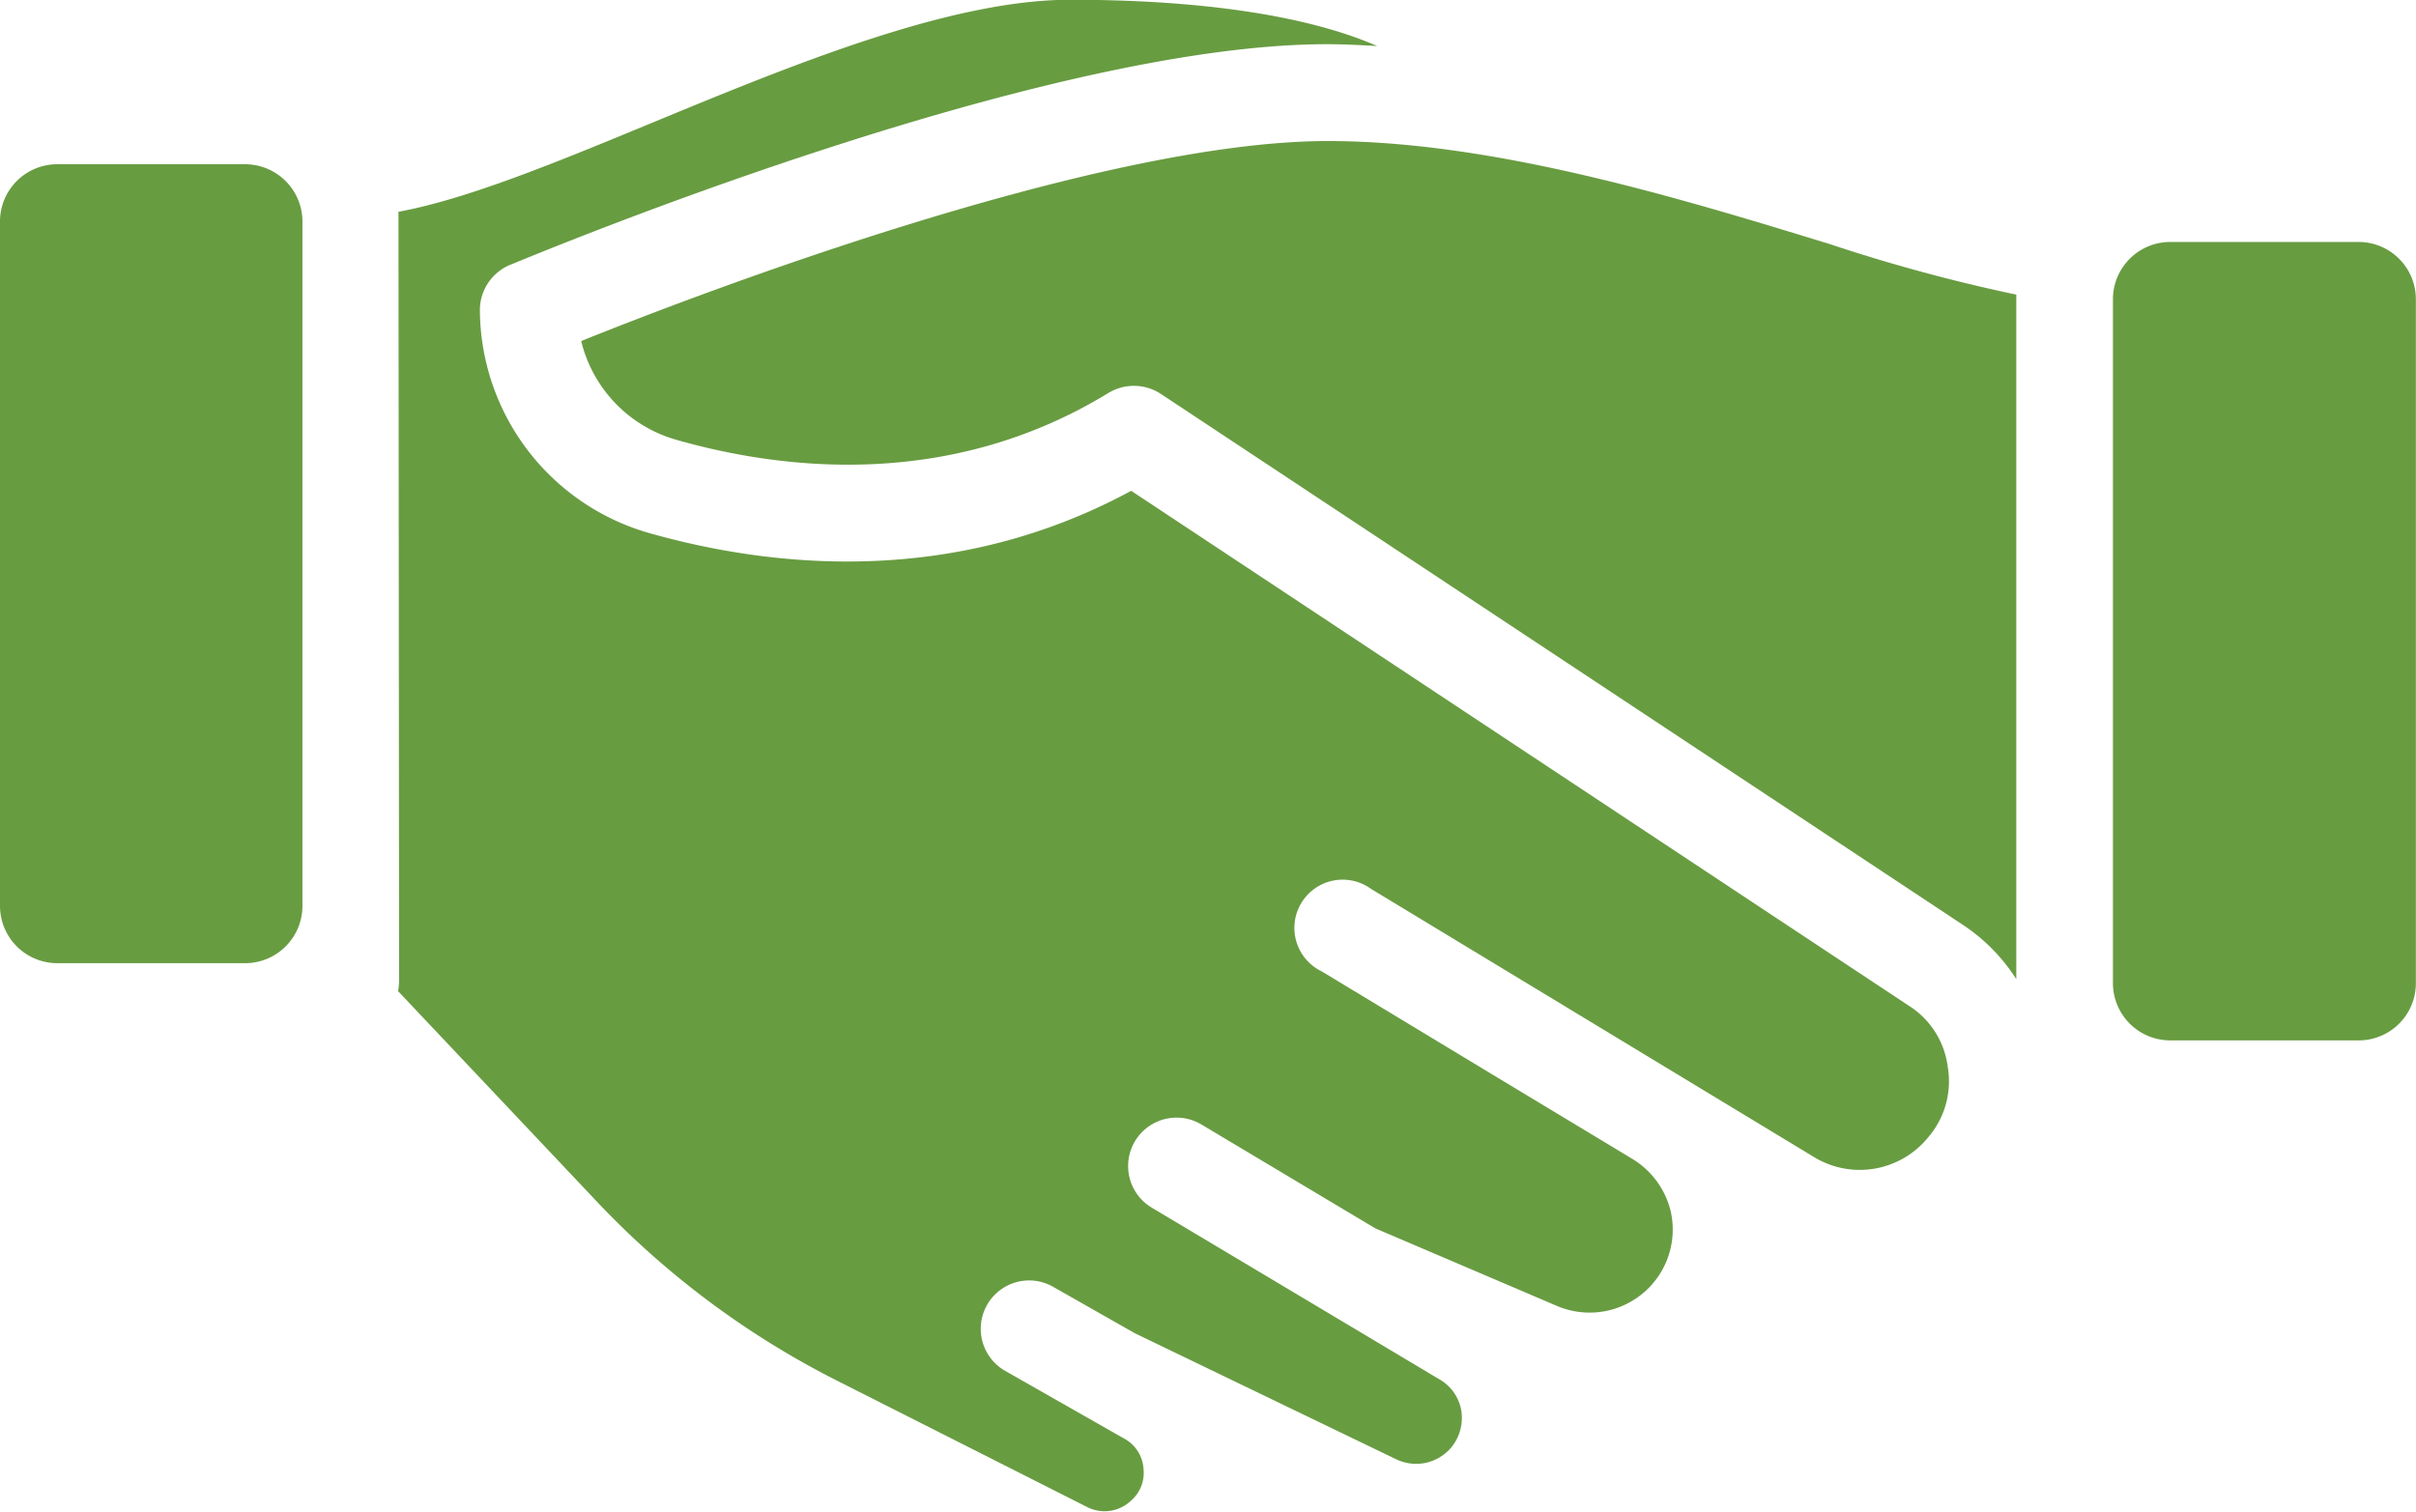
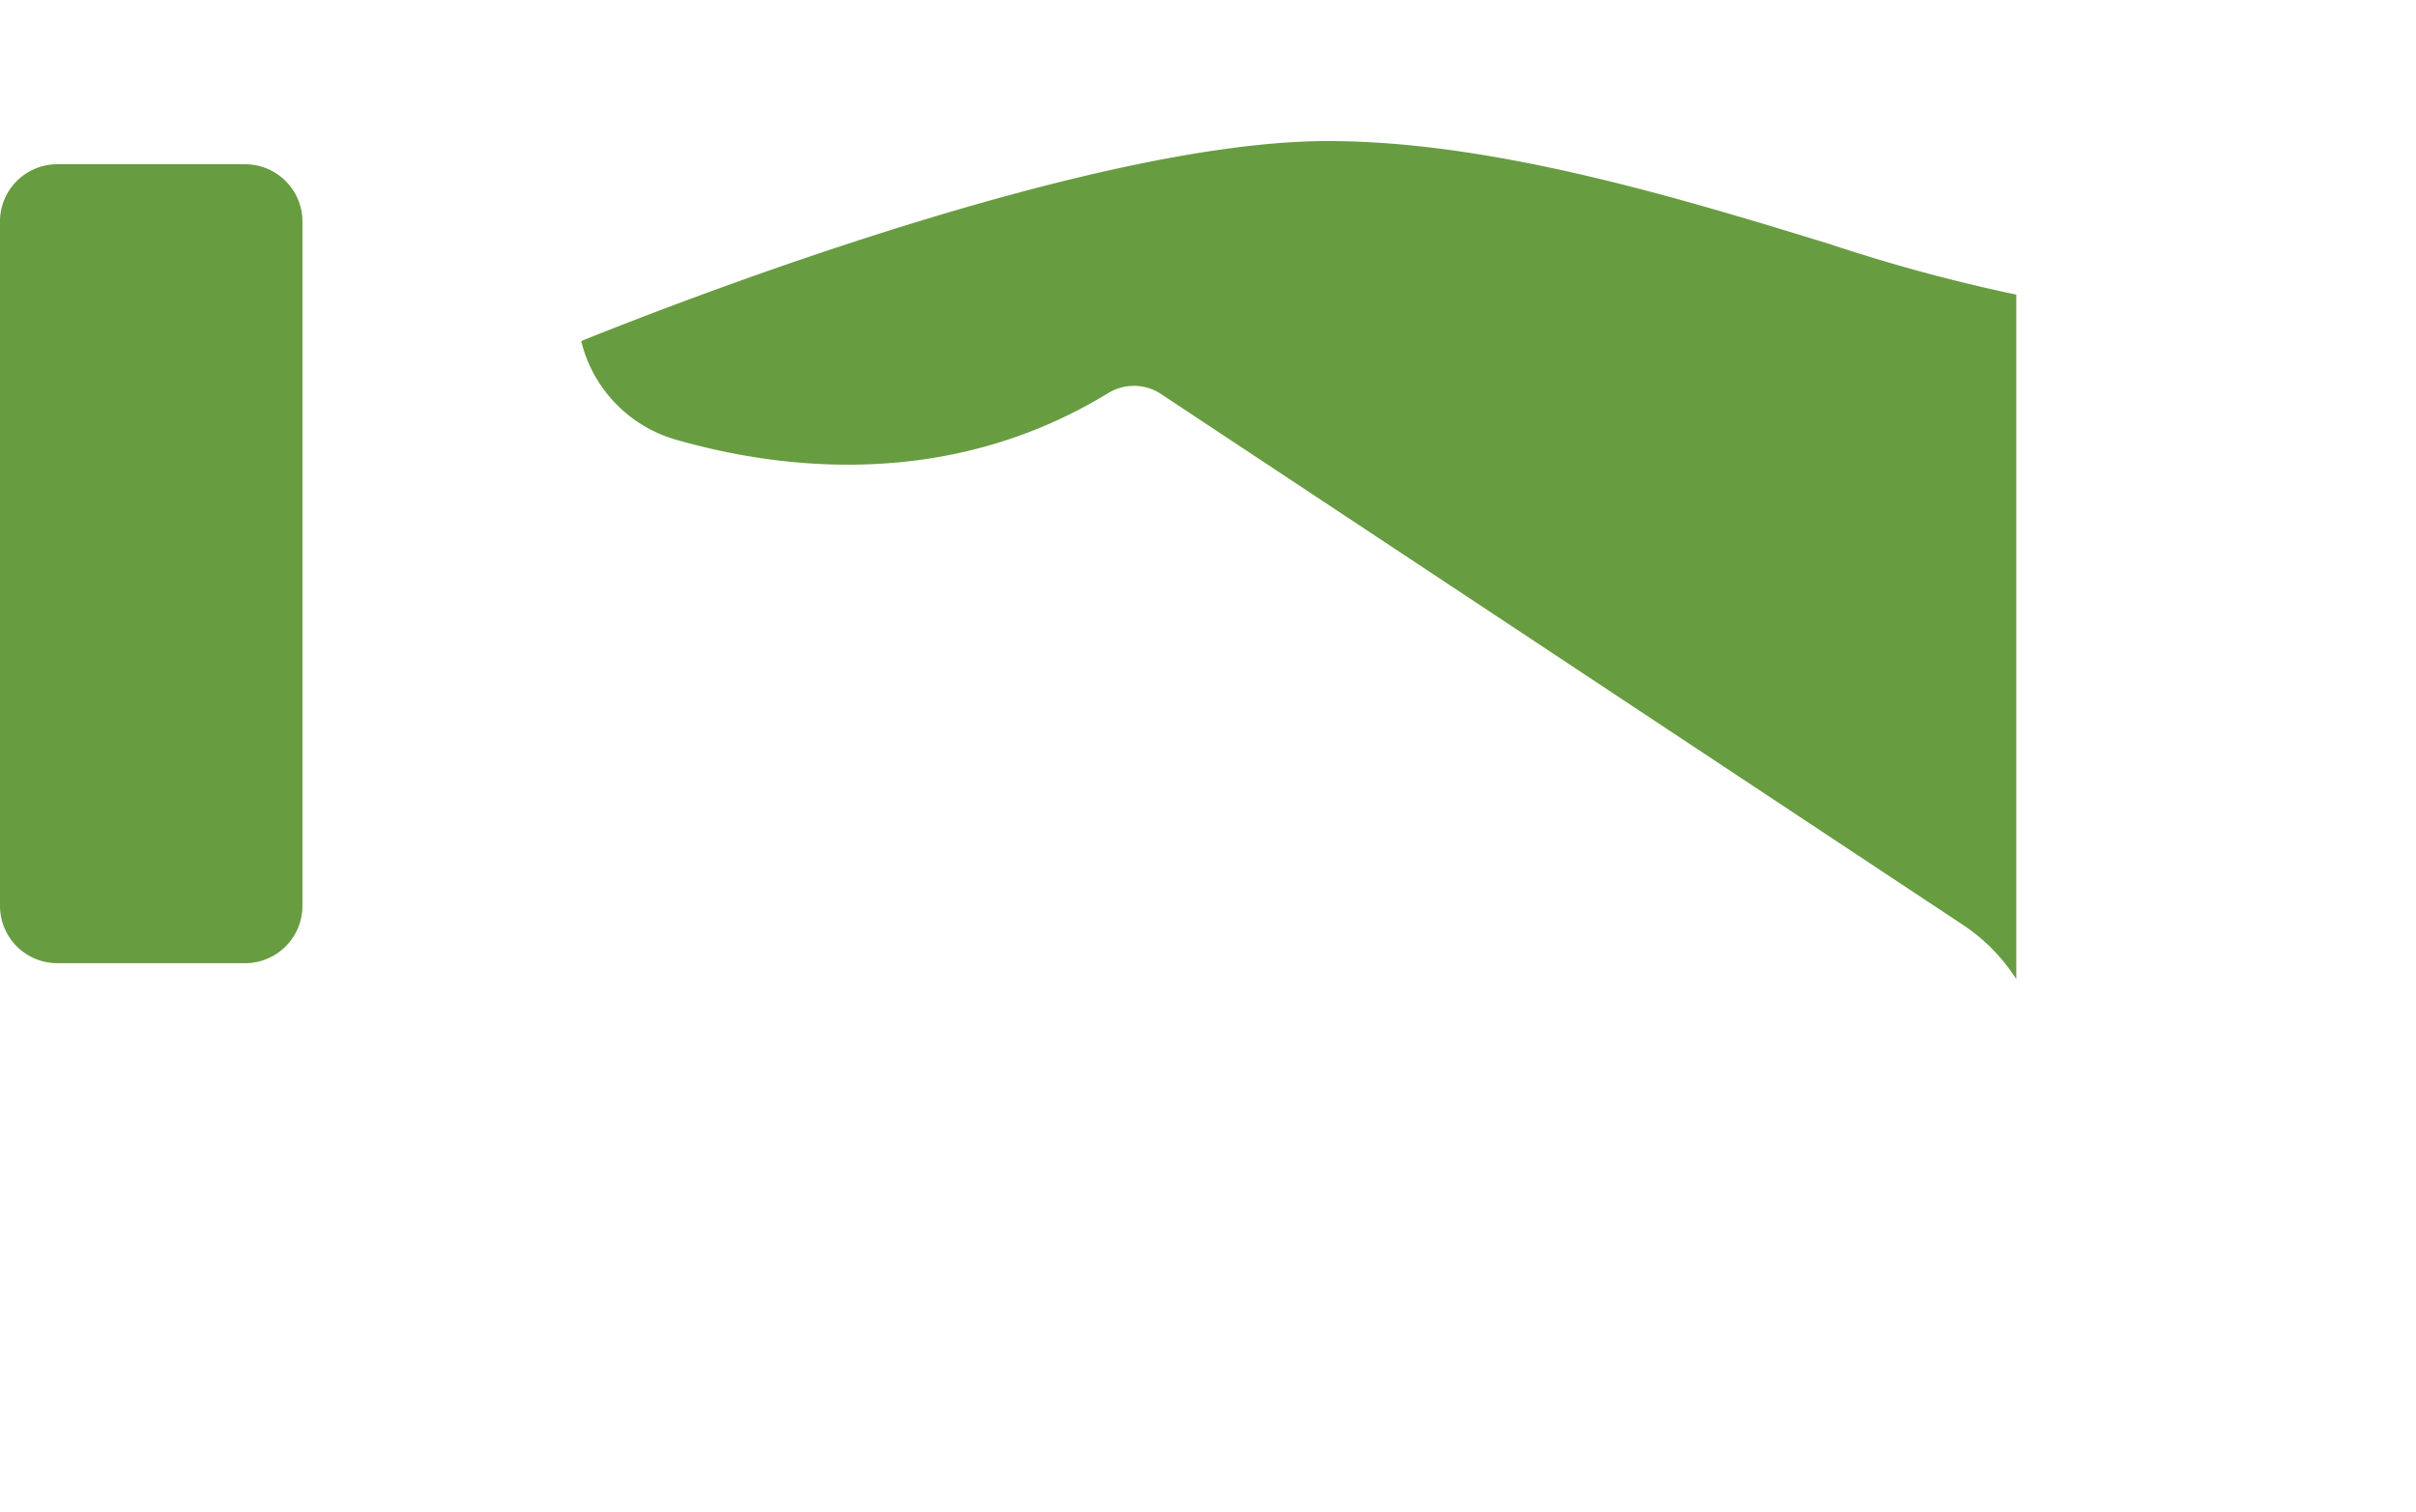
<svg xmlns="http://www.w3.org/2000/svg" id="Layer_1" data-name="Layer 1" viewBox="0 0 196.75 123.15">
  <defs>
    <style>.cls-1{fill:#689c41;}</style>
  </defs>
-   <path class="cls-1" d="M84.13,168.34a5.69,5.69,0,0,1-.08.83l16.13,17.08A70.88,70.88,0,0,0,120,201l20.18,10.2a3.11,3.11,0,0,0,3.5-.48,3,3,0,0,0,1.07-2.67,3,3,0,0,0-1.58-2.44l-9.68-5.51a3.94,3.94,0,0,1,3.9-6.85l6.65,3.78,21.29,10.27a3.73,3.73,0,0,0,4.44-.91,3.78,3.78,0,0,0,.87-3,3.62,3.62,0,0,0-1.77-2.59l-23.45-14a3.94,3.94,0,1,1,4.05-6.77l14.16,8.46,14.84,6.34a6.77,6.77,0,0,0,9.21-7.76,6.89,6.89,0,0,0-3.07-4.21l-11.34-6.84v0l-14-8.46a3.93,3.93,0,1,1,4-6.73l36,21.8a7.17,7.17,0,0,0,9.37-1.54,7,7,0,0,0,1.61-5.74,6.92,6.92,0,0,0-3.18-5l-63.32-41.94c-14.44,7.83-29.16,6.29-39.19,3.46a19,19,0,0,1-13.85-18.22,4,4,0,0,1,2.4-3.62c1.77-.71,43-18,66.58-18,1.34,0,2.71.07,4.09.15-5.47-2.4-14-3.77-25-3.77-9.8,0-22.75,5.35-34.16,10.07-7.91,3.27-15,6.18-20.54,7.2Z" transform="translate(-51.63 -88.43)" />
  <path class="cls-1" d="M159.76,99.92c-18.69,0-51.23,12.43-60.8,16.29a11.08,11.08,0,0,0,7.8,8.06c9,2.56,22.46,3.94,35.17-3.85a4,4,0,0,1,4.21.08l65.36,43.28a14.92,14.92,0,0,1,4.33,4.41V112.43a138.64,138.64,0,0,1-15.23-4.13C188.4,104.56,173.22,99.92,159.76,99.92Z" transform="translate(-51.63 -88.43)" />
-   <path class="cls-1" d="M243.69,108.14H228.38a4.67,4.67,0,0,0-4.68,4.68V168.5a4.67,4.67,0,0,0,4.68,4.68h15.31a4.66,4.66,0,0,0,4.68-4.68V112.82A4.67,4.67,0,0,0,243.69,108.14Z" transform="translate(-51.63 -88.43)" />
  <path class="cls-1" d="M56.31,166.89H71.58a4.67,4.67,0,0,0,4.68-4.68V106.49a4.67,4.67,0,0,0-4.68-4.68H56.31a4.66,4.66,0,0,0-4.68,4.68v55.72A4.67,4.67,0,0,0,56.31,166.89Z" transform="translate(-51.63 -88.43)" />
</svg>